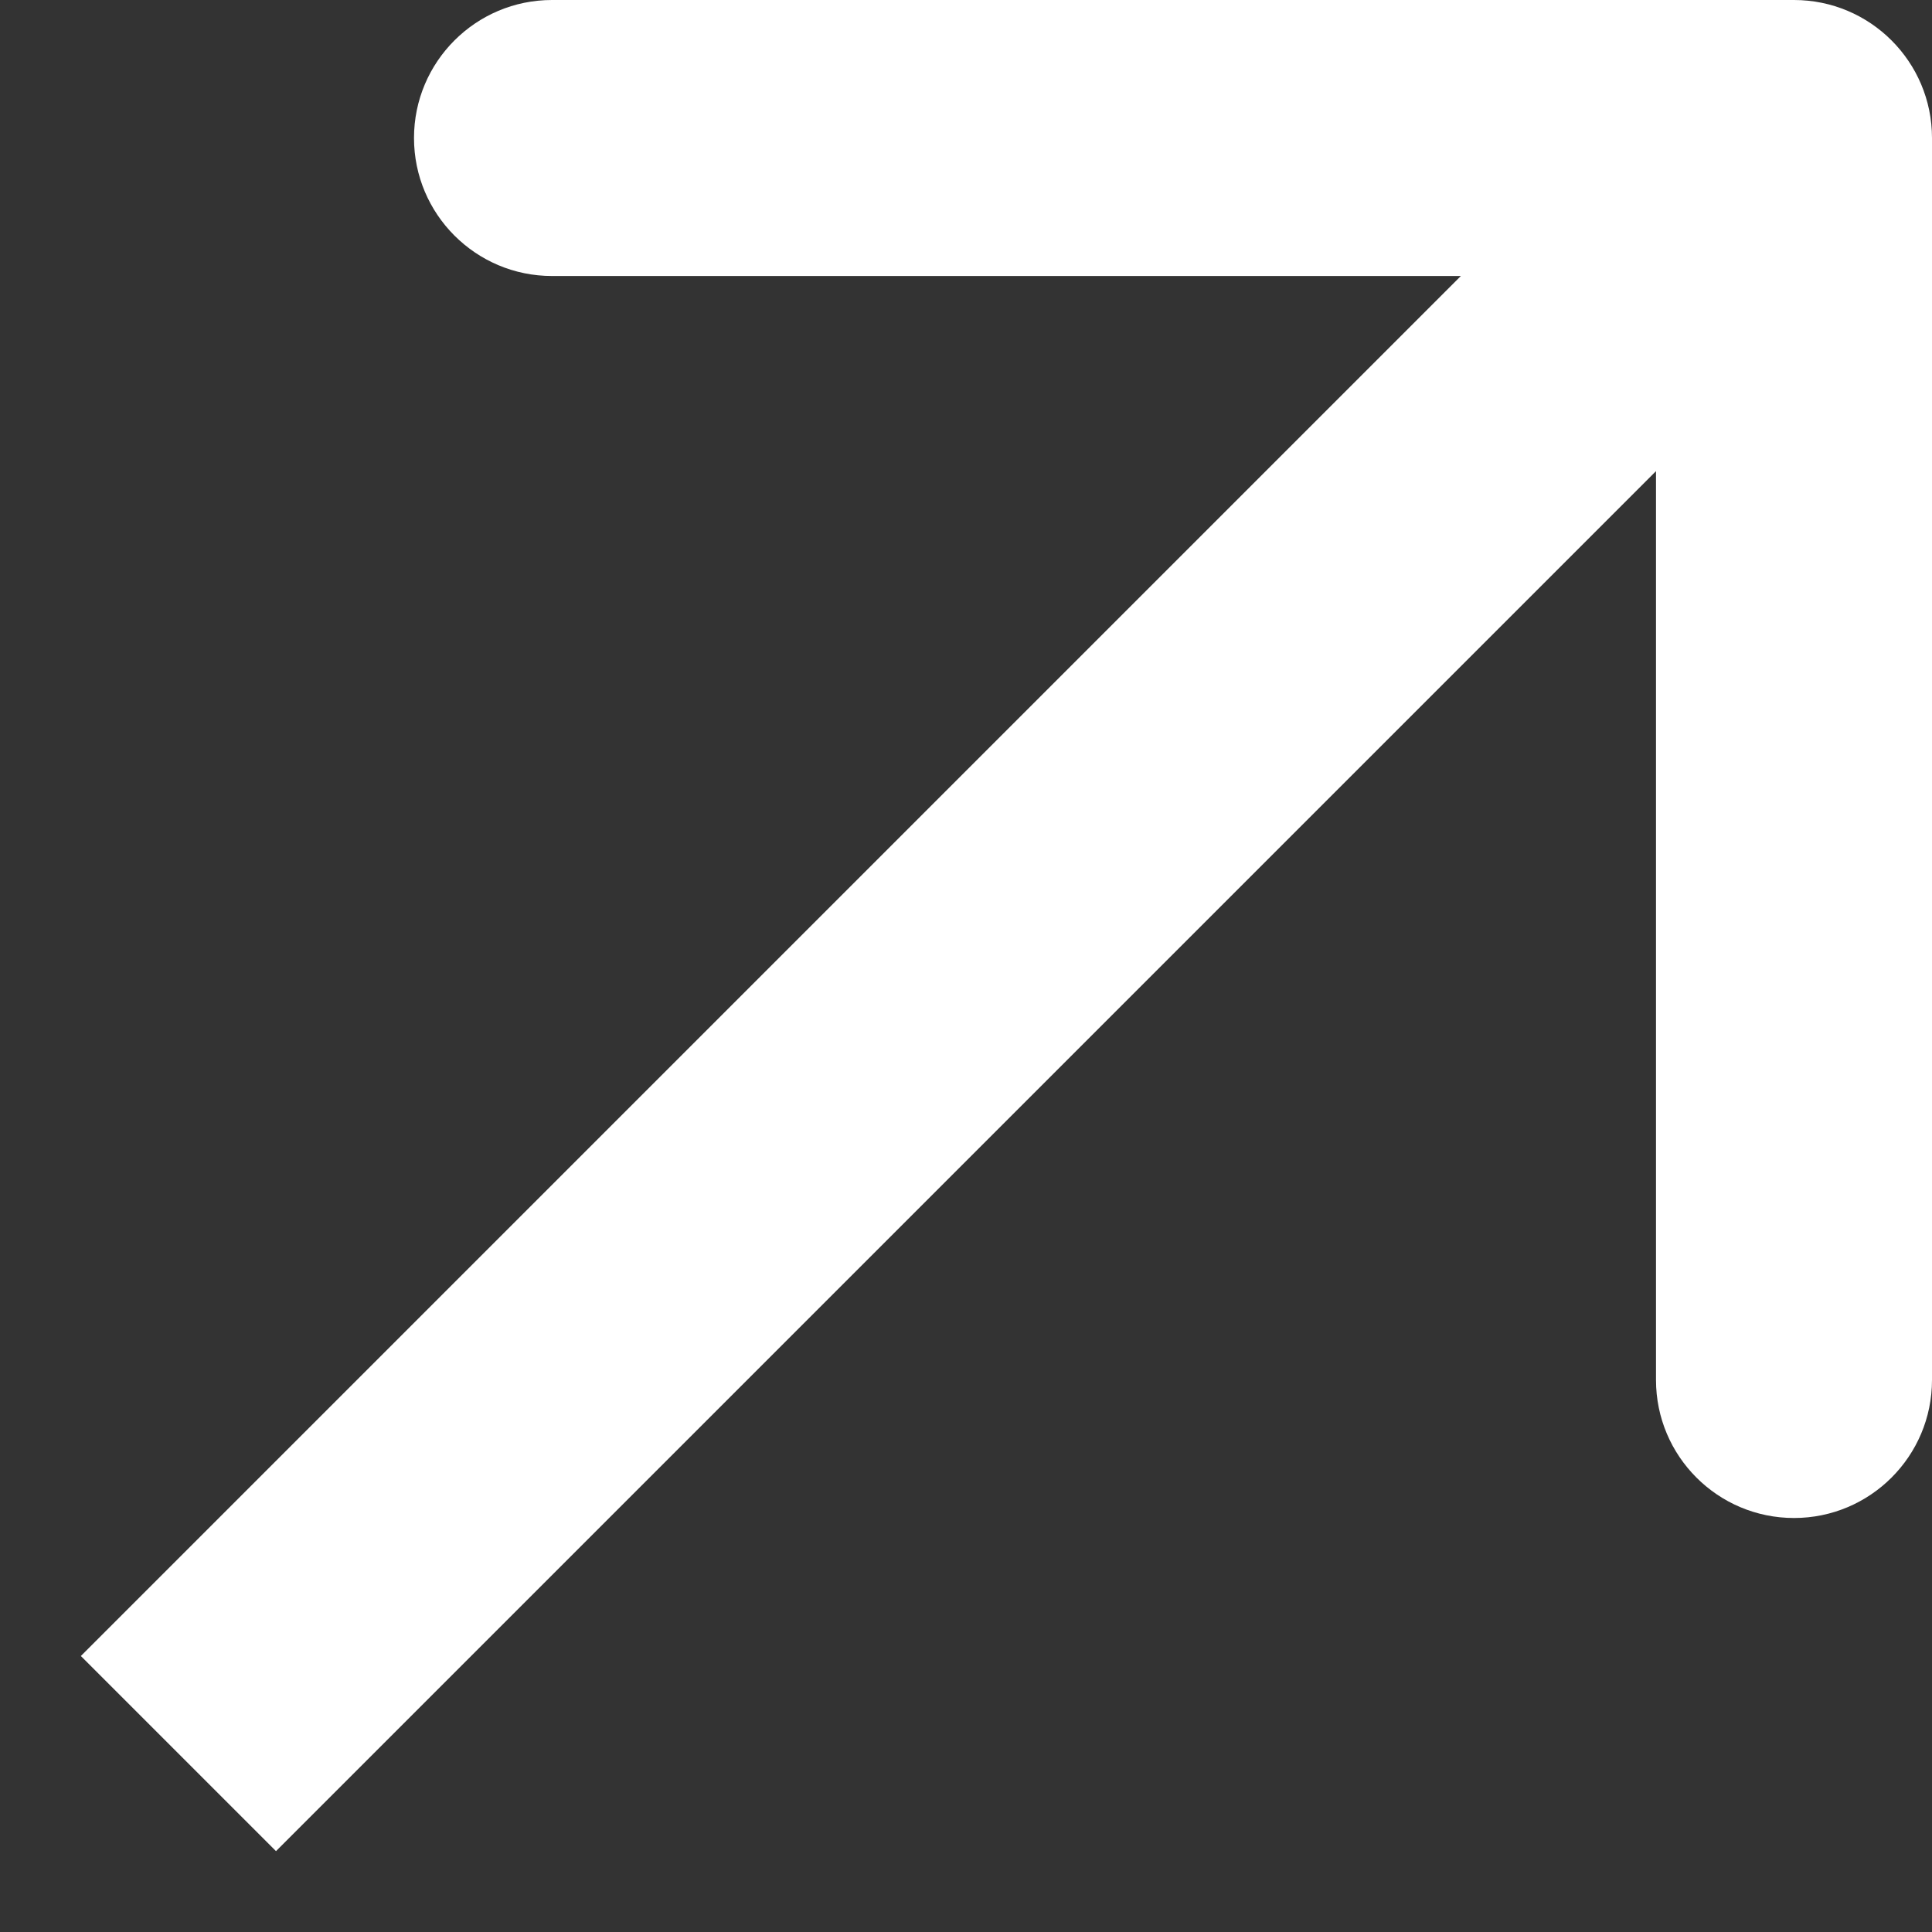
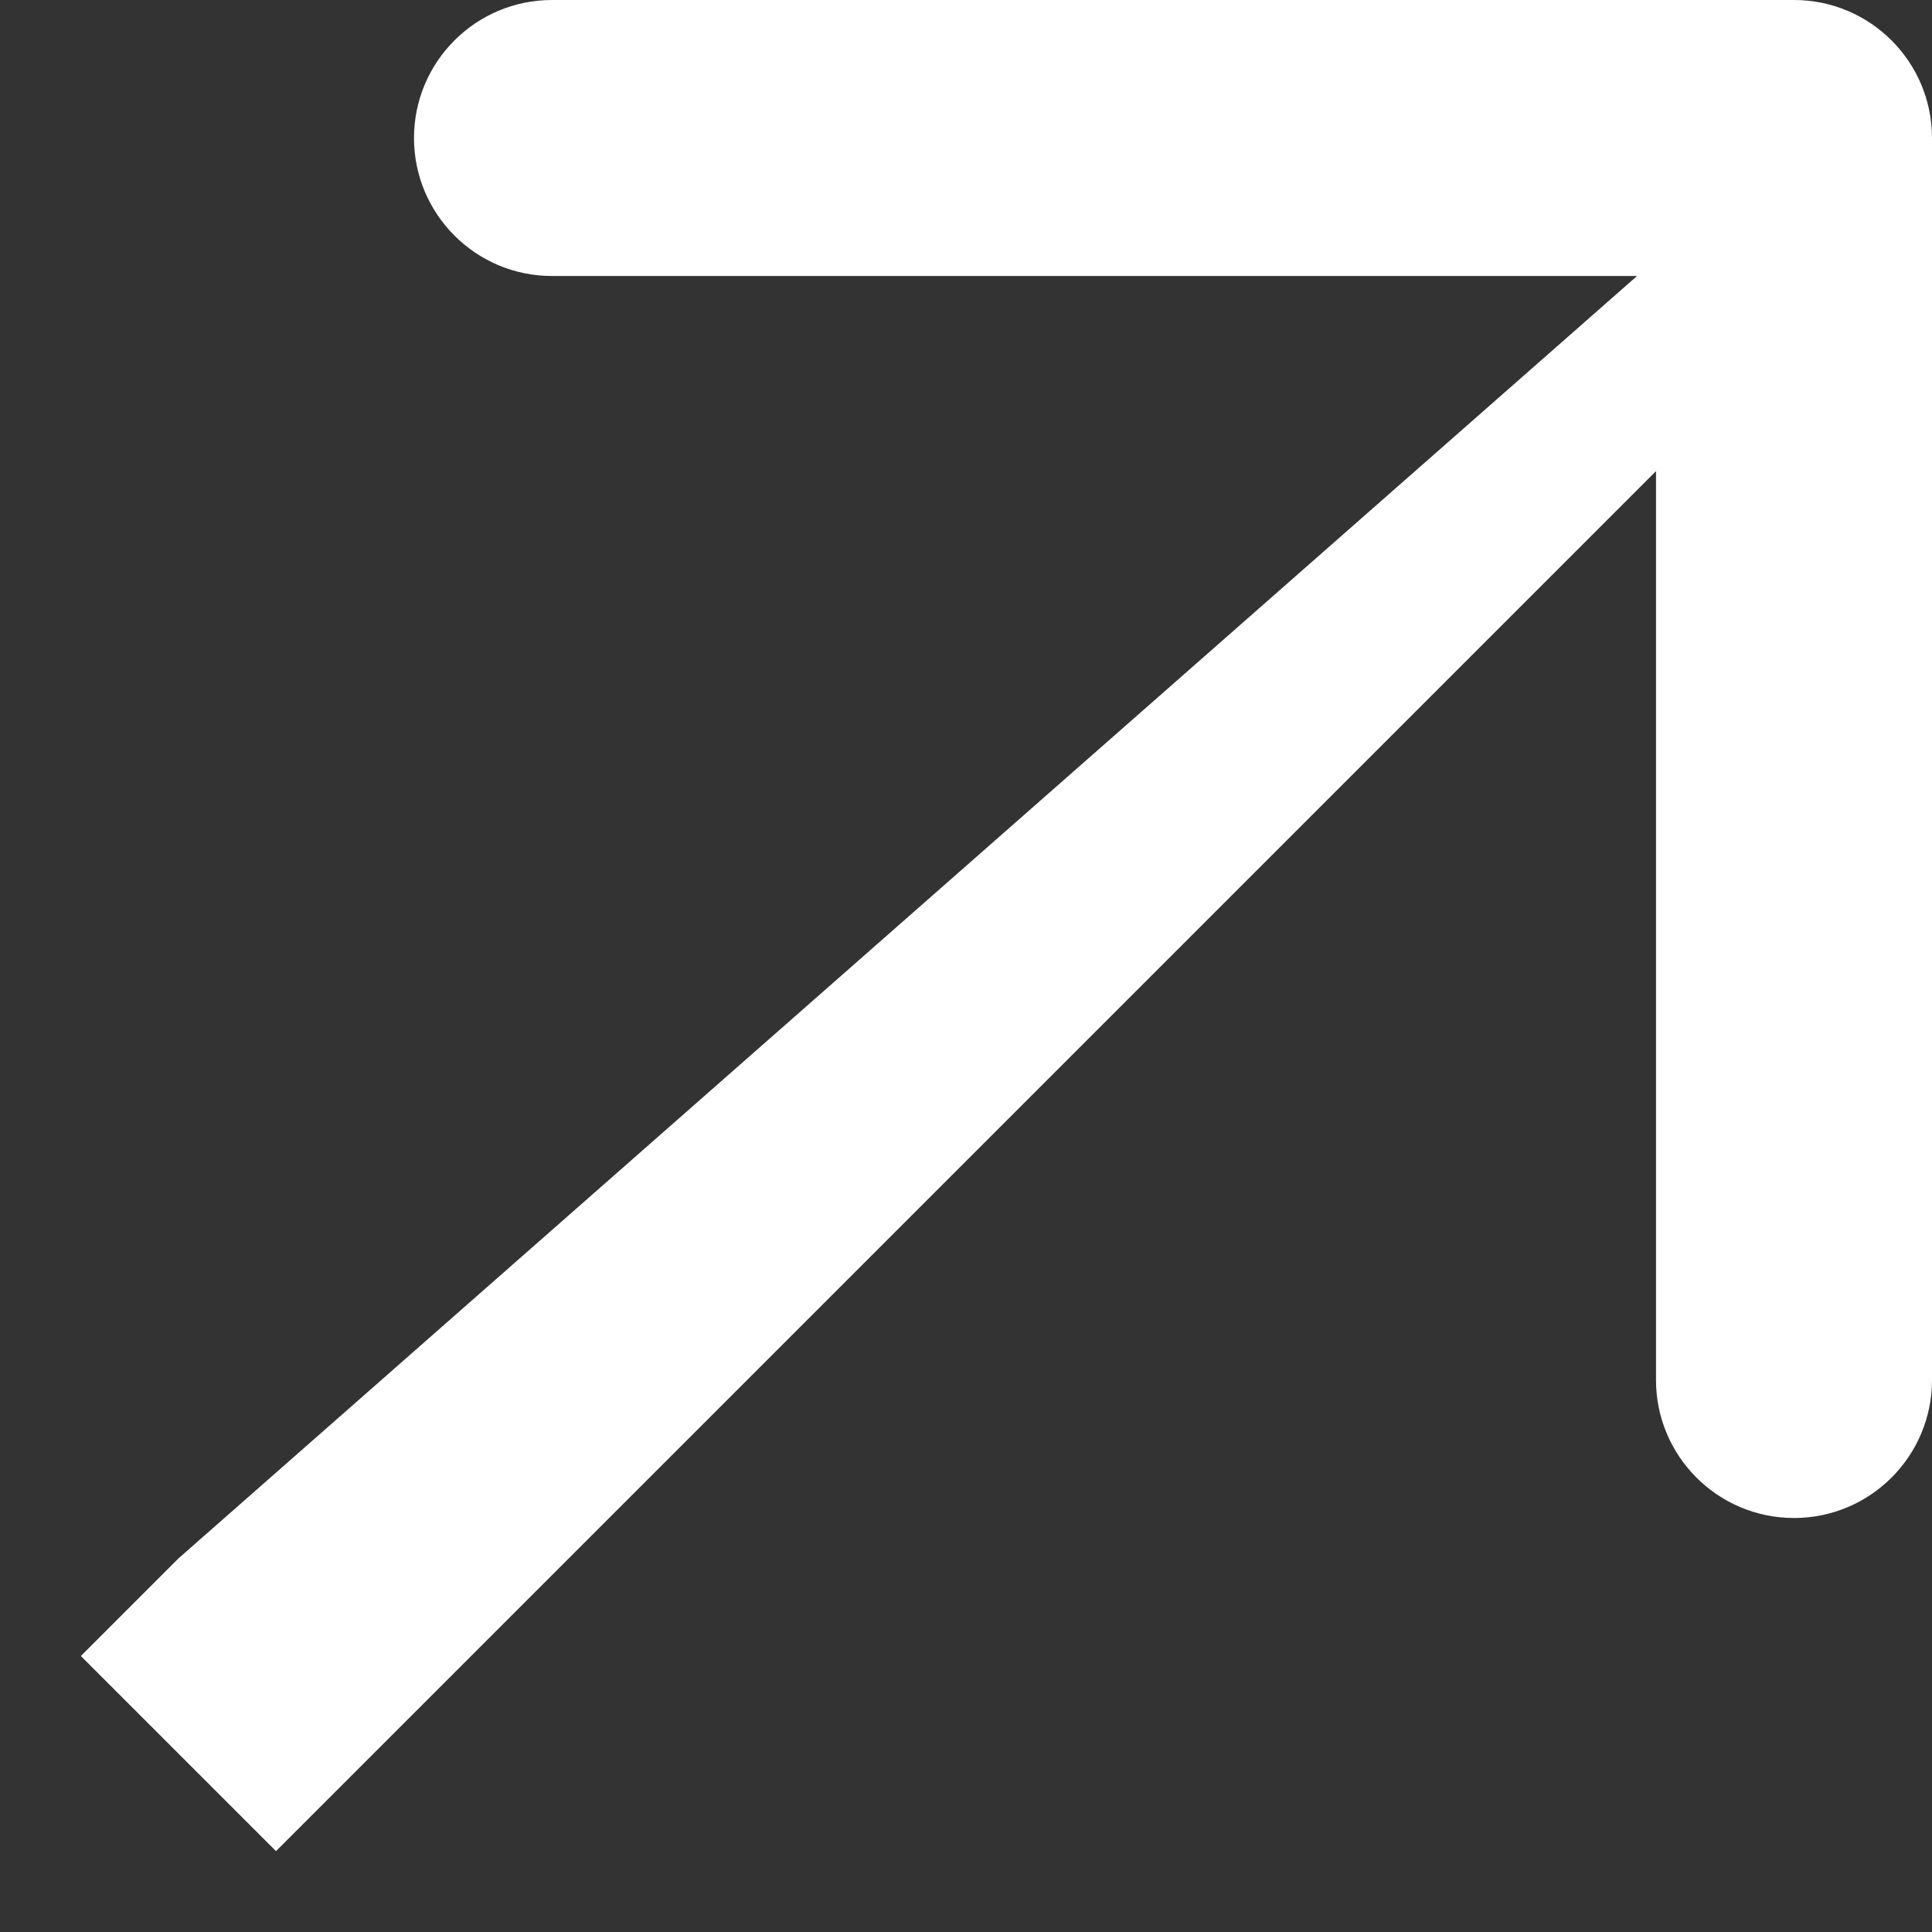
<svg xmlns="http://www.w3.org/2000/svg" width="14" height="14" viewBox="0 0 14 14" fill="none">
  <rect x="0" y="0" width="14" height="14" fill="#333333" stroke="none" />
-   <path d="M1.293 11.293L0.586 12L2 13.414L2.707 12.707L1.293 11.293ZM14 1C14 0.448 13.552 2.00008e-07 13 -5.28728e-08L4 7.47917e-07C3.448 4.10743e-07 3 0.448 3 1C3 1.552 3.448 2 4 2L12 2L12 10C12 10.552 12.448 11 13 11C13.552 11 14 10.552 14 10L14 1ZM2 12L2.707 12.707L13.707 1.707L13 1L12.293 0.293L1.293 11.293L2 12Z" fill="white" />
+   <path d="M1.293 11.293L0.586 12L2 13.414L2.707 12.707L1.293 11.293ZM14 1C14 0.448 13.552 2.00008e-07 13 -5.28728e-08L4 7.47917e-07C3.448 4.10743e-07 3 0.448 3 1C3 1.552 3.448 2 4 2L12 2L12 10C12 10.552 12.448 11 13 11C13.552 11 14 10.552 14 10L14 1ZM2 12L2.707 12.707L13.707 1.707L13 1L1.293 11.293L2 12Z" fill="white" />
</svg>